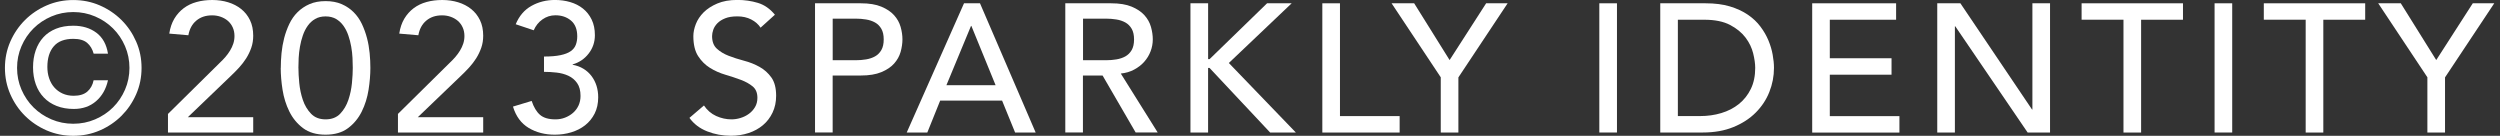
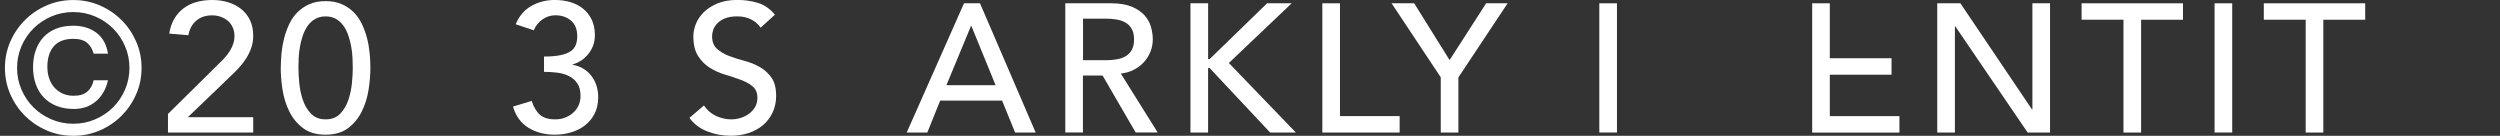
<svg xmlns="http://www.w3.org/2000/svg" width="405" height="22" viewBox="0 0 405 22" fill="none">
  <rect x="0" y="0" width="405" height="22" fill="#333333" stroke="none" />
  <g clip-path="url(#clip0_2145_866)">
    <path d="M0.799 11C0.799 9.484 1.089 8.059 1.674 6.73C2.26 5.401 3.055 4.238 4.054 3.24C5.058 2.247 6.223 1.457 7.566 0.875C8.903 0.294 10.337 0.005 11.868 0.005C13.399 0.005 14.827 0.294 16.165 0.875C17.502 1.457 18.673 2.247 19.677 3.24C20.681 4.238 21.471 5.396 22.056 6.73C22.642 8.059 22.932 9.484 22.932 11C22.932 12.516 22.642 13.941 22.056 15.275C21.471 16.604 20.676 17.768 19.677 18.766C18.673 19.764 17.507 20.548 16.165 21.13C14.827 21.712 13.393 22 11.868 22C10.343 22 8.909 21.706 7.566 21.13C6.229 20.548 5.058 19.758 4.054 18.766C3.049 17.773 2.26 16.609 1.674 15.275C1.089 13.946 0.799 12.521 0.799 11ZM2.765 11C2.765 12.244 3.001 13.412 3.479 14.517C3.957 15.622 4.607 16.583 5.428 17.399C6.25 18.216 7.217 18.862 8.329 19.337C9.44 19.812 10.622 20.047 11.868 20.047C13.114 20.047 14.296 19.812 15.407 19.337C16.519 18.862 17.486 18.216 18.308 17.399C19.129 16.583 19.779 15.622 20.257 14.517C20.735 13.412 20.971 12.238 20.971 11C20.971 9.762 20.735 8.588 20.257 7.483C19.779 6.378 19.129 5.417 18.308 4.601C17.486 3.784 16.519 3.138 15.407 2.663C14.296 2.188 13.114 1.953 11.868 1.953C10.622 1.953 9.435 2.188 8.329 2.663C7.217 3.138 6.25 3.784 5.428 4.601C4.607 5.417 3.957 6.378 3.479 7.483C3.001 8.588 2.765 9.762 2.765 11ZM17.491 13.012C17.174 14.432 16.53 15.558 15.558 16.396C14.586 17.234 13.388 17.65 11.959 17.65C10.928 17.65 9.999 17.49 9.177 17.165C8.356 16.839 7.657 16.38 7.093 15.787C6.529 15.195 6.094 14.485 5.799 13.658C5.504 12.831 5.353 11.913 5.353 10.909C5.353 9.906 5.498 8.988 5.783 8.161C6.073 7.333 6.486 6.623 7.034 6.031C7.577 5.439 8.259 4.98 9.07 4.654C9.881 4.328 10.815 4.168 11.868 4.168C13.356 4.168 14.607 4.547 15.617 5.305C16.627 6.063 17.255 7.195 17.491 8.689H15.171C14.972 7.958 14.623 7.376 14.118 6.944C13.614 6.511 12.867 6.293 11.879 6.293C10.456 6.293 9.397 6.698 8.71 7.504C8.017 8.31 7.673 9.426 7.673 10.845C7.673 11.496 7.765 12.1 7.953 12.665C8.141 13.226 8.415 13.722 8.78 14.144C9.145 14.565 9.596 14.902 10.128 15.147C10.66 15.393 11.267 15.515 11.938 15.515C12.883 15.515 13.619 15.291 14.145 14.838C14.666 14.384 15.01 13.775 15.166 13.002H17.486L17.491 13.012Z" fill="white" />
    <path d="M27.218 18.451L35.666 10.114C35.961 9.836 36.251 9.538 36.531 9.212C36.81 8.886 37.057 8.545 37.272 8.193C37.487 7.84 37.664 7.461 37.793 7.072C37.922 6.677 37.986 6.266 37.986 5.828C37.986 5.316 37.889 4.852 37.702 4.441C37.514 4.03 37.256 3.677 36.928 3.389C36.6 3.106 36.214 2.882 35.768 2.722C35.322 2.562 34.85 2.487 34.355 2.487C33.324 2.487 32.47 2.775 31.794 3.346C31.117 3.918 30.693 4.707 30.515 5.711L27.422 5.444C27.561 4.515 27.835 3.715 28.238 3.032C28.646 2.354 29.151 1.783 29.758 1.329C30.365 0.875 31.058 0.539 31.842 0.326C32.626 0.107 33.475 0 34.388 0C35.301 0 36.16 0.123 36.96 0.368C37.766 0.614 38.47 0.982 39.071 1.462C39.678 1.948 40.151 2.546 40.5 3.266C40.849 3.987 41.021 4.83 41.021 5.796C41.021 6.485 40.919 7.131 40.709 7.734C40.5 8.337 40.226 8.902 39.893 9.436C39.554 9.97 39.168 10.472 38.733 10.947C38.298 11.422 37.841 11.881 37.363 12.334L30.43 18.985H41.021V21.466H27.212V18.451H27.218Z" fill="white" />
    <path d="M45.489 11C45.489 10.231 45.527 9.431 45.607 8.604C45.688 7.776 45.833 6.965 46.037 6.164C46.246 5.364 46.526 4.601 46.87 3.875C47.219 3.144 47.664 2.508 48.207 1.969C48.755 1.425 49.399 0.993 50.14 0.667C50.882 0.342 51.752 0.181 52.745 0.181C53.739 0.181 54.603 0.342 55.35 0.667C56.096 0.993 56.736 1.425 57.283 1.969C57.831 2.514 58.277 3.149 58.621 3.875C58.965 4.606 59.244 5.369 59.453 6.164C59.663 6.965 59.802 7.776 59.883 8.604C59.964 9.431 60.001 10.231 60.001 11C60.001 12.105 59.904 13.29 59.706 14.549C59.507 15.809 59.142 16.983 58.605 18.067C58.068 19.15 57.332 20.047 56.387 20.756C55.441 21.466 54.227 21.819 52.74 21.819C51.252 21.819 50.038 21.466 49.093 20.756C48.148 20.047 47.412 19.15 46.875 18.067C46.338 16.983 45.973 15.809 45.774 14.549C45.575 13.29 45.478 12.105 45.478 11H45.489ZM48.346 11C48.346 11.688 48.389 12.51 48.481 13.455C48.572 14.4 48.765 15.312 49.061 16.188C49.356 17.063 49.802 17.81 50.387 18.419C50.973 19.032 51.762 19.337 52.751 19.337C53.739 19.337 54.528 19.032 55.114 18.419C55.699 17.81 56.139 17.063 56.435 16.188C56.73 15.312 56.924 14.4 57.015 13.455C57.106 12.51 57.149 11.694 57.149 11C57.149 10.525 57.133 9.991 57.106 9.388C57.079 8.785 57.004 8.177 56.897 7.557C56.789 6.938 56.634 6.335 56.435 5.754C56.236 5.172 55.973 4.649 55.645 4.184C55.318 3.72 54.915 3.352 54.442 3.074C53.964 2.797 53.4 2.658 52.745 2.658C52.09 2.658 51.526 2.797 51.048 3.074C50.57 3.352 50.173 3.72 49.845 4.184C49.517 4.649 49.254 5.172 49.056 5.754C48.857 6.335 48.701 6.938 48.594 7.557C48.486 8.177 48.416 8.79 48.384 9.388C48.352 9.991 48.341 10.525 48.341 11H48.346Z" fill="white" />
-     <path d="M64.469 18.451L72.918 10.114C73.213 9.836 73.503 9.538 73.782 9.212C74.061 8.886 74.308 8.545 74.523 8.193C74.738 7.84 74.915 7.461 75.044 7.072C75.173 6.677 75.238 6.266 75.238 5.828C75.238 5.316 75.141 4.852 74.953 4.441C74.765 4.024 74.507 3.677 74.18 3.389C73.852 3.106 73.465 2.882 73.019 2.722C72.574 2.562 72.101 2.487 71.607 2.487C70.576 2.487 69.722 2.775 69.05 3.346C68.374 3.918 67.95 4.707 67.772 5.711L64.679 5.444C64.818 4.515 65.092 3.715 65.495 3.032C65.903 2.354 66.408 1.783 67.015 1.329C67.622 0.875 68.315 0.539 69.099 0.326C69.883 0.107 70.732 0 71.645 0C72.558 0 73.417 0.123 74.217 0.368C75.023 0.614 75.726 0.982 76.328 1.462C76.935 1.948 77.407 2.546 77.757 3.266C78.106 3.987 78.278 4.83 78.278 5.796C78.278 6.485 78.175 7.131 77.966 7.734C77.757 8.337 77.483 8.902 77.15 9.436C76.811 9.97 76.425 10.472 75.99 10.947C75.555 11.422 75.098 11.881 74.62 12.334L67.686 18.985H78.278V21.466H64.469V18.451Z" fill="white" />
    <path d="M86.13 16.353C86.463 17.357 86.914 18.109 87.478 18.6C88.042 19.091 88.874 19.337 89.981 19.337C90.534 19.337 91.049 19.246 91.538 19.054C92.022 18.867 92.451 18.611 92.827 18.285C93.203 17.96 93.498 17.565 93.719 17.1C93.933 16.636 94.046 16.118 94.046 15.547C94.046 14.683 93.864 13.983 93.493 13.46C93.128 12.937 92.655 12.543 92.081 12.276C91.506 12.009 90.872 11.838 90.179 11.758C89.486 11.678 88.799 11.64 88.128 11.64V9.159C89.218 9.159 90.109 9.084 90.808 8.934C91.506 8.785 92.048 8.577 92.446 8.299C92.843 8.022 93.123 7.68 93.278 7.264C93.439 6.848 93.514 6.389 93.514 5.876C93.514 4.755 93.176 3.907 92.505 3.336C91.828 2.765 90.985 2.476 89.975 2.476C89.202 2.476 88.504 2.701 87.875 3.144C87.247 3.587 86.78 4.174 86.463 4.905L83.546 3.928C84.1 2.589 84.948 1.596 86.092 0.955C87.231 0.315 88.509 -0.005 89.916 -0.005C90.77 -0.005 91.586 0.107 92.371 0.336C93.155 0.566 93.842 0.913 94.438 1.388C95.034 1.863 95.502 2.455 95.851 3.176C96.2 3.896 96.372 4.739 96.372 5.705C96.372 6.81 96.039 7.798 95.373 8.662C94.707 9.532 93.842 10.119 92.768 10.434V10.493C93.423 10.61 94.009 10.829 94.524 11.144C95.04 11.459 95.475 11.854 95.835 12.329C96.189 12.804 96.458 13.332 96.64 13.909C96.818 14.491 96.909 15.104 96.909 15.755C96.909 16.759 96.716 17.645 96.329 18.403C95.942 19.161 95.427 19.79 94.782 20.297C94.138 20.799 93.391 21.178 92.548 21.434C91.705 21.69 90.818 21.819 89.884 21.819C88.278 21.819 86.865 21.456 85.646 20.724C84.427 19.993 83.579 18.84 83.101 17.266L86.135 16.348L86.13 16.353Z" fill="white" />
    <path d="M114.042 17.09C114.557 17.858 115.218 18.424 116.018 18.792C116.824 19.155 117.651 19.337 118.505 19.337C118.983 19.337 119.466 19.262 119.96 19.113C120.455 18.963 120.906 18.744 121.314 18.445C121.722 18.152 122.055 17.784 122.313 17.351C122.571 16.919 122.7 16.417 122.7 15.841C122.7 15.035 122.442 14.416 121.926 13.994C121.411 13.572 120.771 13.215 120.009 12.932C119.246 12.644 118.414 12.372 117.511 12.105C116.609 11.838 115.777 11.47 115.014 10.995C114.251 10.52 113.612 9.885 113.097 9.089C112.581 8.289 112.323 7.211 112.323 5.85C112.323 5.241 112.457 4.59 112.726 3.896C112.995 3.208 113.413 2.578 113.988 2.001C114.563 1.43 115.304 0.95 116.206 0.566C117.109 0.181 118.193 -0.011 119.466 -0.011C120.616 -0.011 121.717 0.149 122.769 0.464C123.822 0.779 124.74 1.42 125.535 2.386L123.215 4.483C122.855 3.934 122.35 3.491 121.695 3.154C121.04 2.818 120.299 2.653 119.466 2.653C118.634 2.653 118.011 2.754 117.49 2.962C116.964 3.17 116.545 3.437 116.222 3.763C115.906 4.088 115.68 4.441 115.551 4.814C115.422 5.188 115.358 5.535 115.358 5.85C115.358 6.736 115.615 7.419 116.131 7.888C116.647 8.363 117.286 8.748 118.048 9.041C118.811 9.335 119.644 9.602 120.546 9.842C121.448 10.077 122.281 10.408 123.043 10.835C123.806 11.256 124.445 11.833 124.961 12.548C125.476 13.268 125.734 14.256 125.734 15.521C125.734 16.524 125.541 17.431 125.154 18.243C124.767 19.054 124.246 19.732 123.591 20.281C122.936 20.831 122.162 21.258 121.271 21.552C120.379 21.845 119.429 21.995 118.414 21.995C117.066 21.995 115.787 21.76 114.574 21.285C113.365 20.81 112.404 20.084 111.689 19.096L114.042 17.084V17.09Z" fill="white" />
-     <path d="M132.039 0.534H139.445C140.793 0.534 141.905 0.715 142.775 1.078C143.645 1.441 144.338 1.905 144.843 2.466C145.348 3.026 145.702 3.656 145.901 4.361C146.1 5.06 146.196 5.738 146.196 6.383C146.196 7.029 146.094 7.707 145.901 8.406C145.702 9.105 145.348 9.735 144.843 10.301C144.338 10.867 143.645 11.326 142.775 11.688C141.9 12.051 140.793 12.233 139.445 12.233H134.891V21.456H132.034V0.534H132.039ZM134.896 9.756H138.645C139.198 9.756 139.752 9.714 140.294 9.623C140.842 9.532 141.325 9.372 141.749 9.137C142.174 8.902 142.517 8.561 142.775 8.118C143.033 7.675 143.162 7.098 143.162 6.389C143.162 5.679 143.033 5.102 142.775 4.659C142.517 4.216 142.174 3.875 141.749 3.64C141.325 3.405 140.836 3.24 140.294 3.154C139.746 3.064 139.198 3.021 138.645 3.021H134.896V9.762V9.756Z" fill="white" />
    <path d="M156.17 0.534H158.759L167.777 21.466H164.447L162.336 16.294H152.309L150.225 21.466H146.89L156.17 0.534ZM161.289 13.807L157.363 4.2H157.304L153.318 13.807H161.294H161.289Z" fill="white" />
    <path d="M172.594 0.534H180.001C181.349 0.534 182.46 0.715 183.33 1.078C184.2 1.441 184.893 1.905 185.398 2.466C185.903 3.026 186.258 3.656 186.456 4.361C186.655 5.06 186.752 5.738 186.752 6.383C186.752 7.029 186.633 7.702 186.392 8.321C186.155 8.94 185.812 9.506 185.366 10.007C184.92 10.509 184.372 10.936 183.728 11.277C183.083 11.624 182.364 11.833 181.569 11.913L187.546 21.461H183.975L178.62 12.238H175.435V21.461H172.578V0.534H172.594ZM175.451 9.756H179.2C179.753 9.756 180.307 9.714 180.849 9.623C181.397 9.532 181.88 9.372 182.305 9.137C182.729 8.902 183.073 8.561 183.33 8.118C183.588 7.675 183.717 7.098 183.717 6.389C183.717 5.679 183.588 5.102 183.33 4.659C183.073 4.216 182.729 3.875 182.305 3.64C181.88 3.405 181.392 3.24 180.849 3.154C180.301 3.064 179.753 3.021 179.2 3.021H175.451V9.762V9.756Z" fill="white" />
    <path d="M192.858 0.534H195.715V9.58H195.951L205.264 0.534H209.25L199.072 10.205L209.932 21.472H205.764L195.946 11.005H195.71V21.472H192.853V0.534H192.858Z" fill="white" />
    <path d="M214.218 0.534H217.075V18.808H226.742V21.472H214.218V0.534Z" fill="white" />
    <path d="M233.413 12.537L225.437 0.534H229.095L234.836 9.73L240.754 0.534H244.235L236.259 12.537V21.466H233.402V12.537H233.413Z" fill="white" />
    <path d="M259.09 0.534H261.948V21.466H259.09V0.534Z" fill="white" />
-     <path d="M268.967 0.534H276.315C277.802 0.534 279.107 0.699 280.23 1.035C281.352 1.372 282.324 1.82 283.146 2.38C283.968 2.941 284.655 3.587 285.198 4.318C285.746 5.049 286.175 5.796 286.492 6.565C286.809 7.333 287.04 8.102 287.174 8.87C287.314 9.639 287.384 10.349 287.384 11C287.384 12.34 287.137 13.637 286.637 14.891C286.143 16.145 285.407 17.255 284.435 18.232C283.463 19.209 282.26 19.993 280.821 20.58C279.381 21.173 277.722 21.466 275.837 21.466H268.962V0.534H268.967ZM271.819 18.803H275.418C276.626 18.803 277.775 18.643 278.855 18.317C279.934 17.992 280.885 17.506 281.696 16.855C282.507 16.204 283.152 15.393 283.63 14.416C284.108 13.439 284.344 12.302 284.344 11C284.344 10.333 284.236 9.548 284.016 8.652C283.796 7.755 283.388 6.901 282.781 6.095C282.174 5.289 281.336 4.601 280.267 4.04C279.193 3.48 277.808 3.197 276.1 3.197H271.814V18.808L271.819 18.803Z" fill="white" />
-     <path d="M293.571 0.534H307.17V3.197H296.428V9.436H306.428V12.1H296.428V18.814H307.707V21.477H293.576V0.534H293.571Z" fill="white" />
+     <path d="M293.571 0.534H307.17H296.428V9.436H306.428V12.1H296.428V18.814H307.707V21.477H293.576V0.534H293.571Z" fill="white" />
    <path d="M313.835 0.534H317.584L329.19 17.741H329.249V0.534H332.106V21.466H328.476L316.751 4.259H316.692V21.466H313.835V0.534Z" fill="white" />
    <path d="M344.003 3.192H337.219V0.534H353.643V3.197H346.86V21.472H344.003V3.192Z" fill="white" />
    <path d="M358.761 0.534H361.618V21.466H358.761V0.534Z" fill="white" />
    <path d="M373.52 3.192H366.737V0.534H383.161V3.197H376.377V21.472H373.52V3.192Z" fill="white" />
-     <path d="M393.247 12.537L385.271 0.534H388.929L394.67 9.73L400.589 0.534H404.069L396.094 12.537V21.466H393.236V12.537H393.247Z" fill="white" />
  </g>
  <defs>
    <clipPath id="clip0_2145_866">
      <rect width="403.276" height="22" fill="white" transform="translate(0.799)" />
    </clipPath>
  </defs>
</svg>